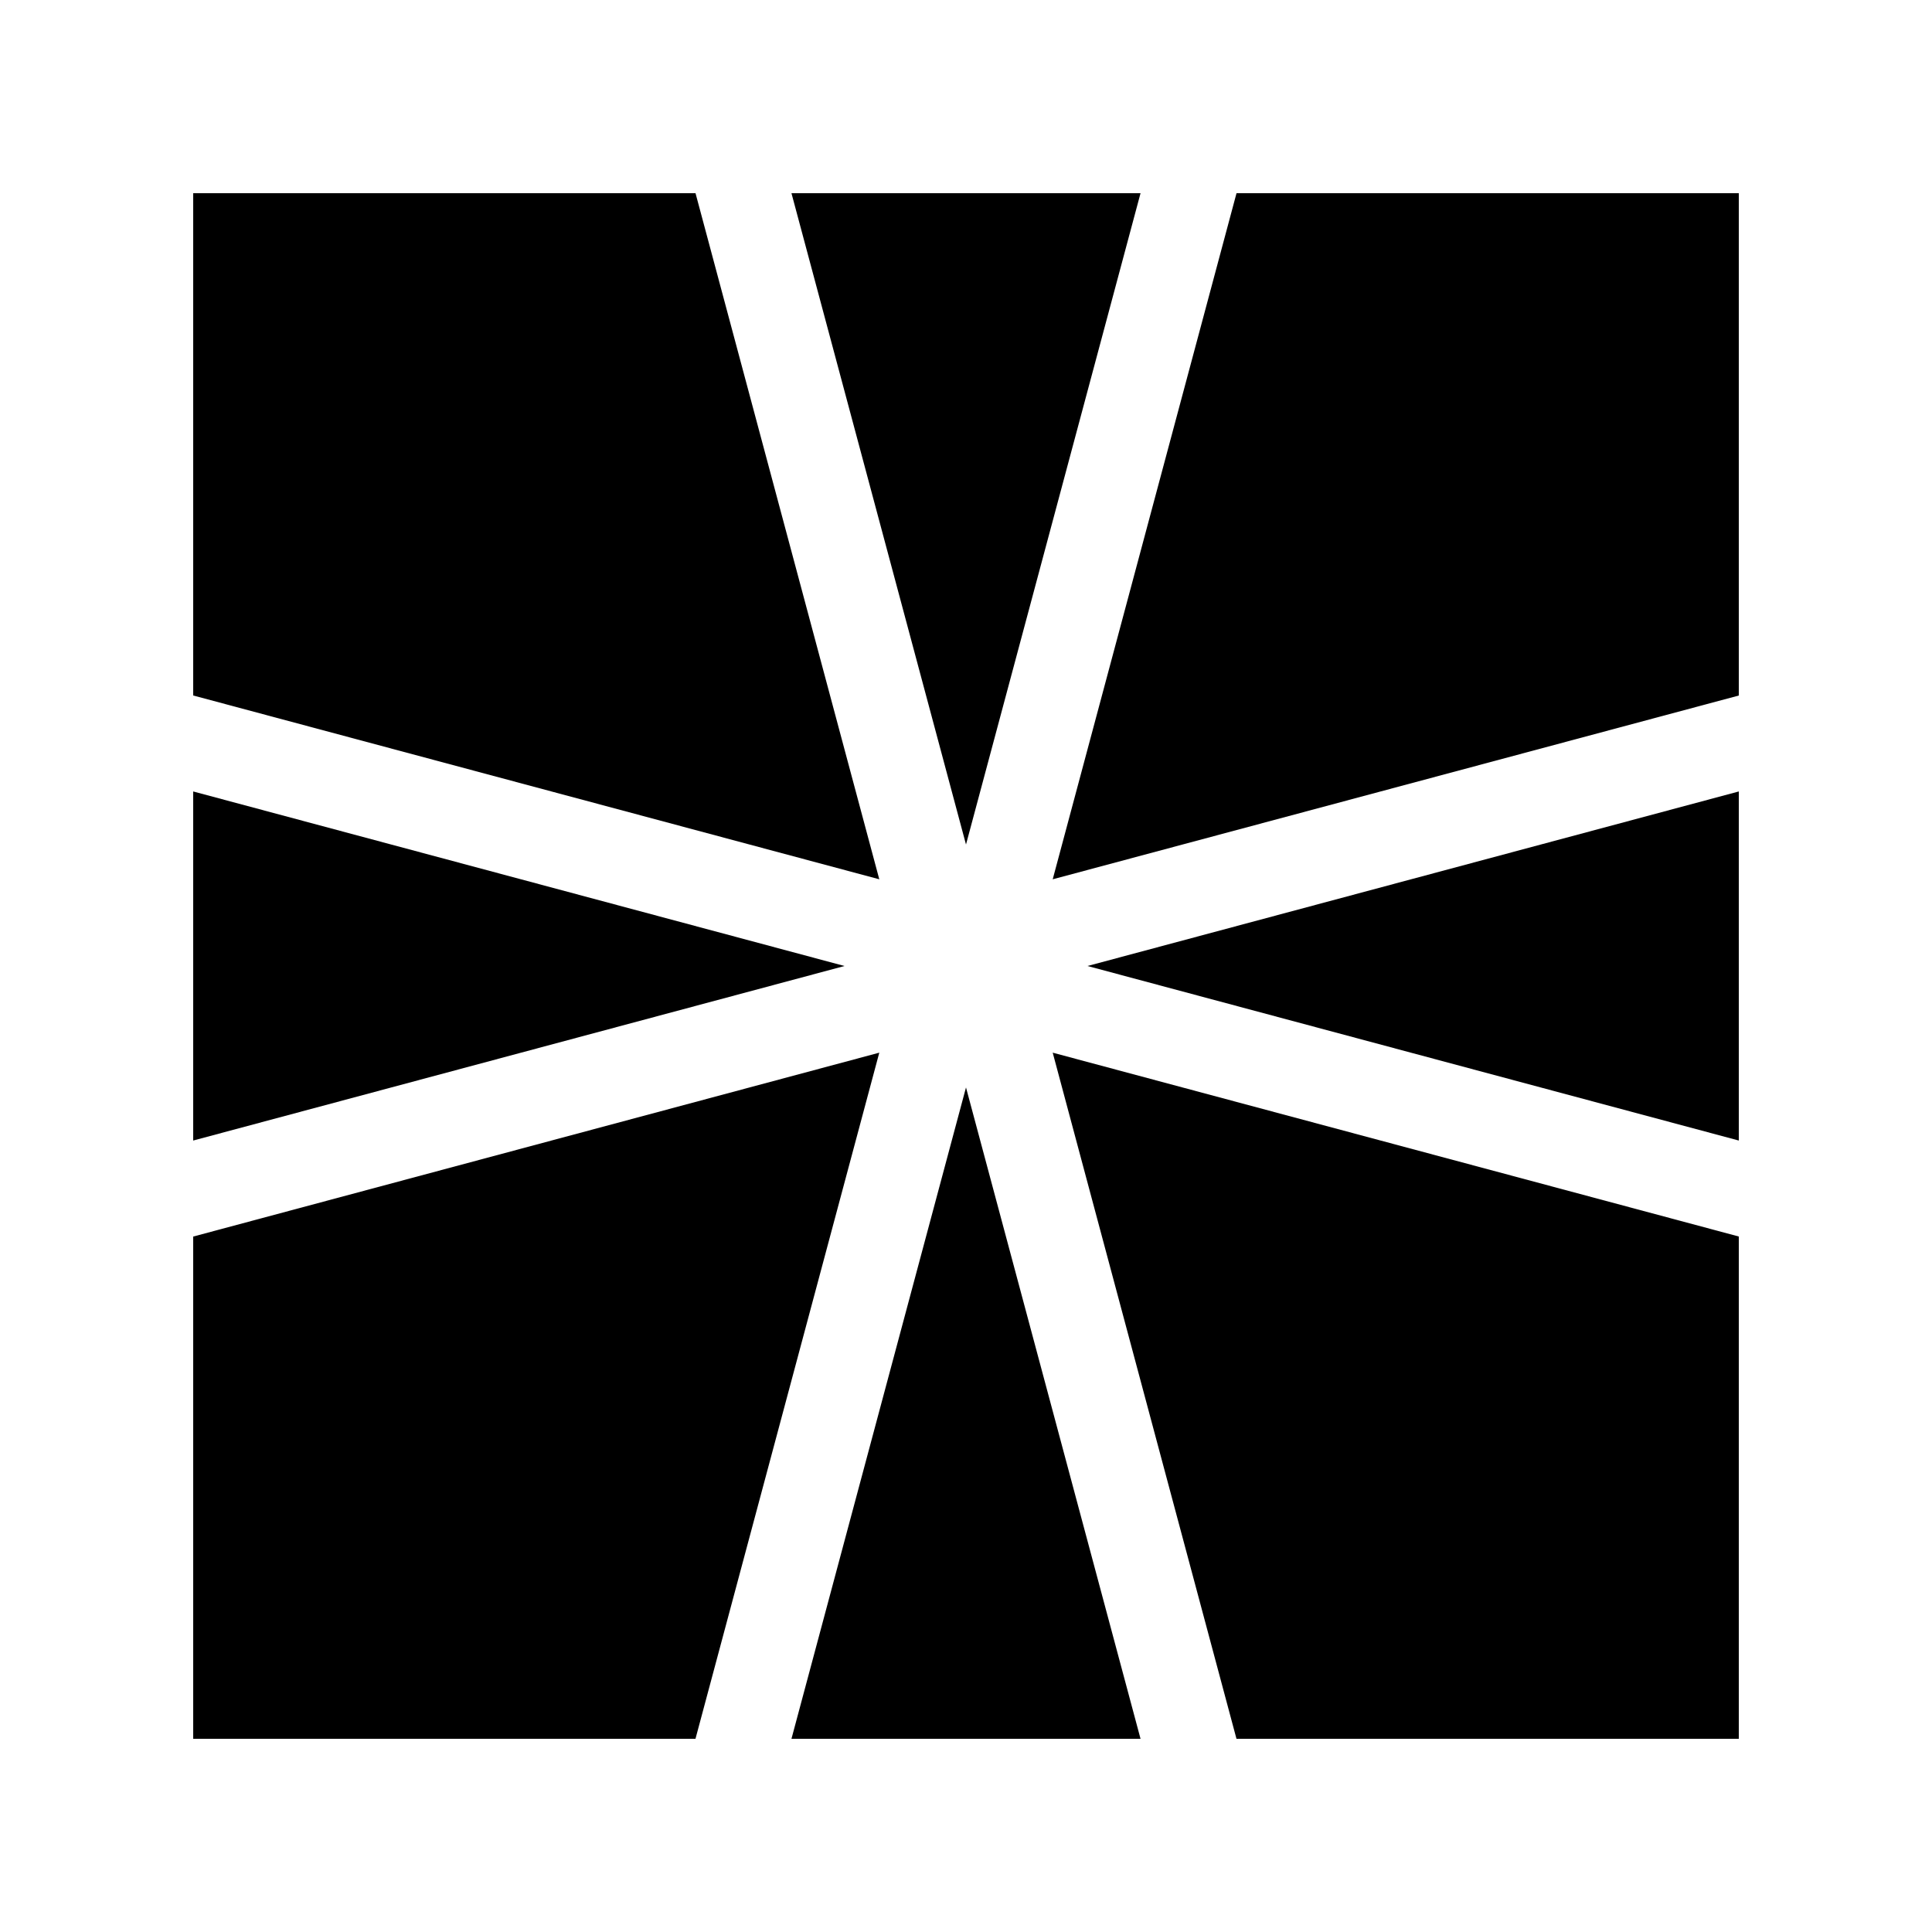
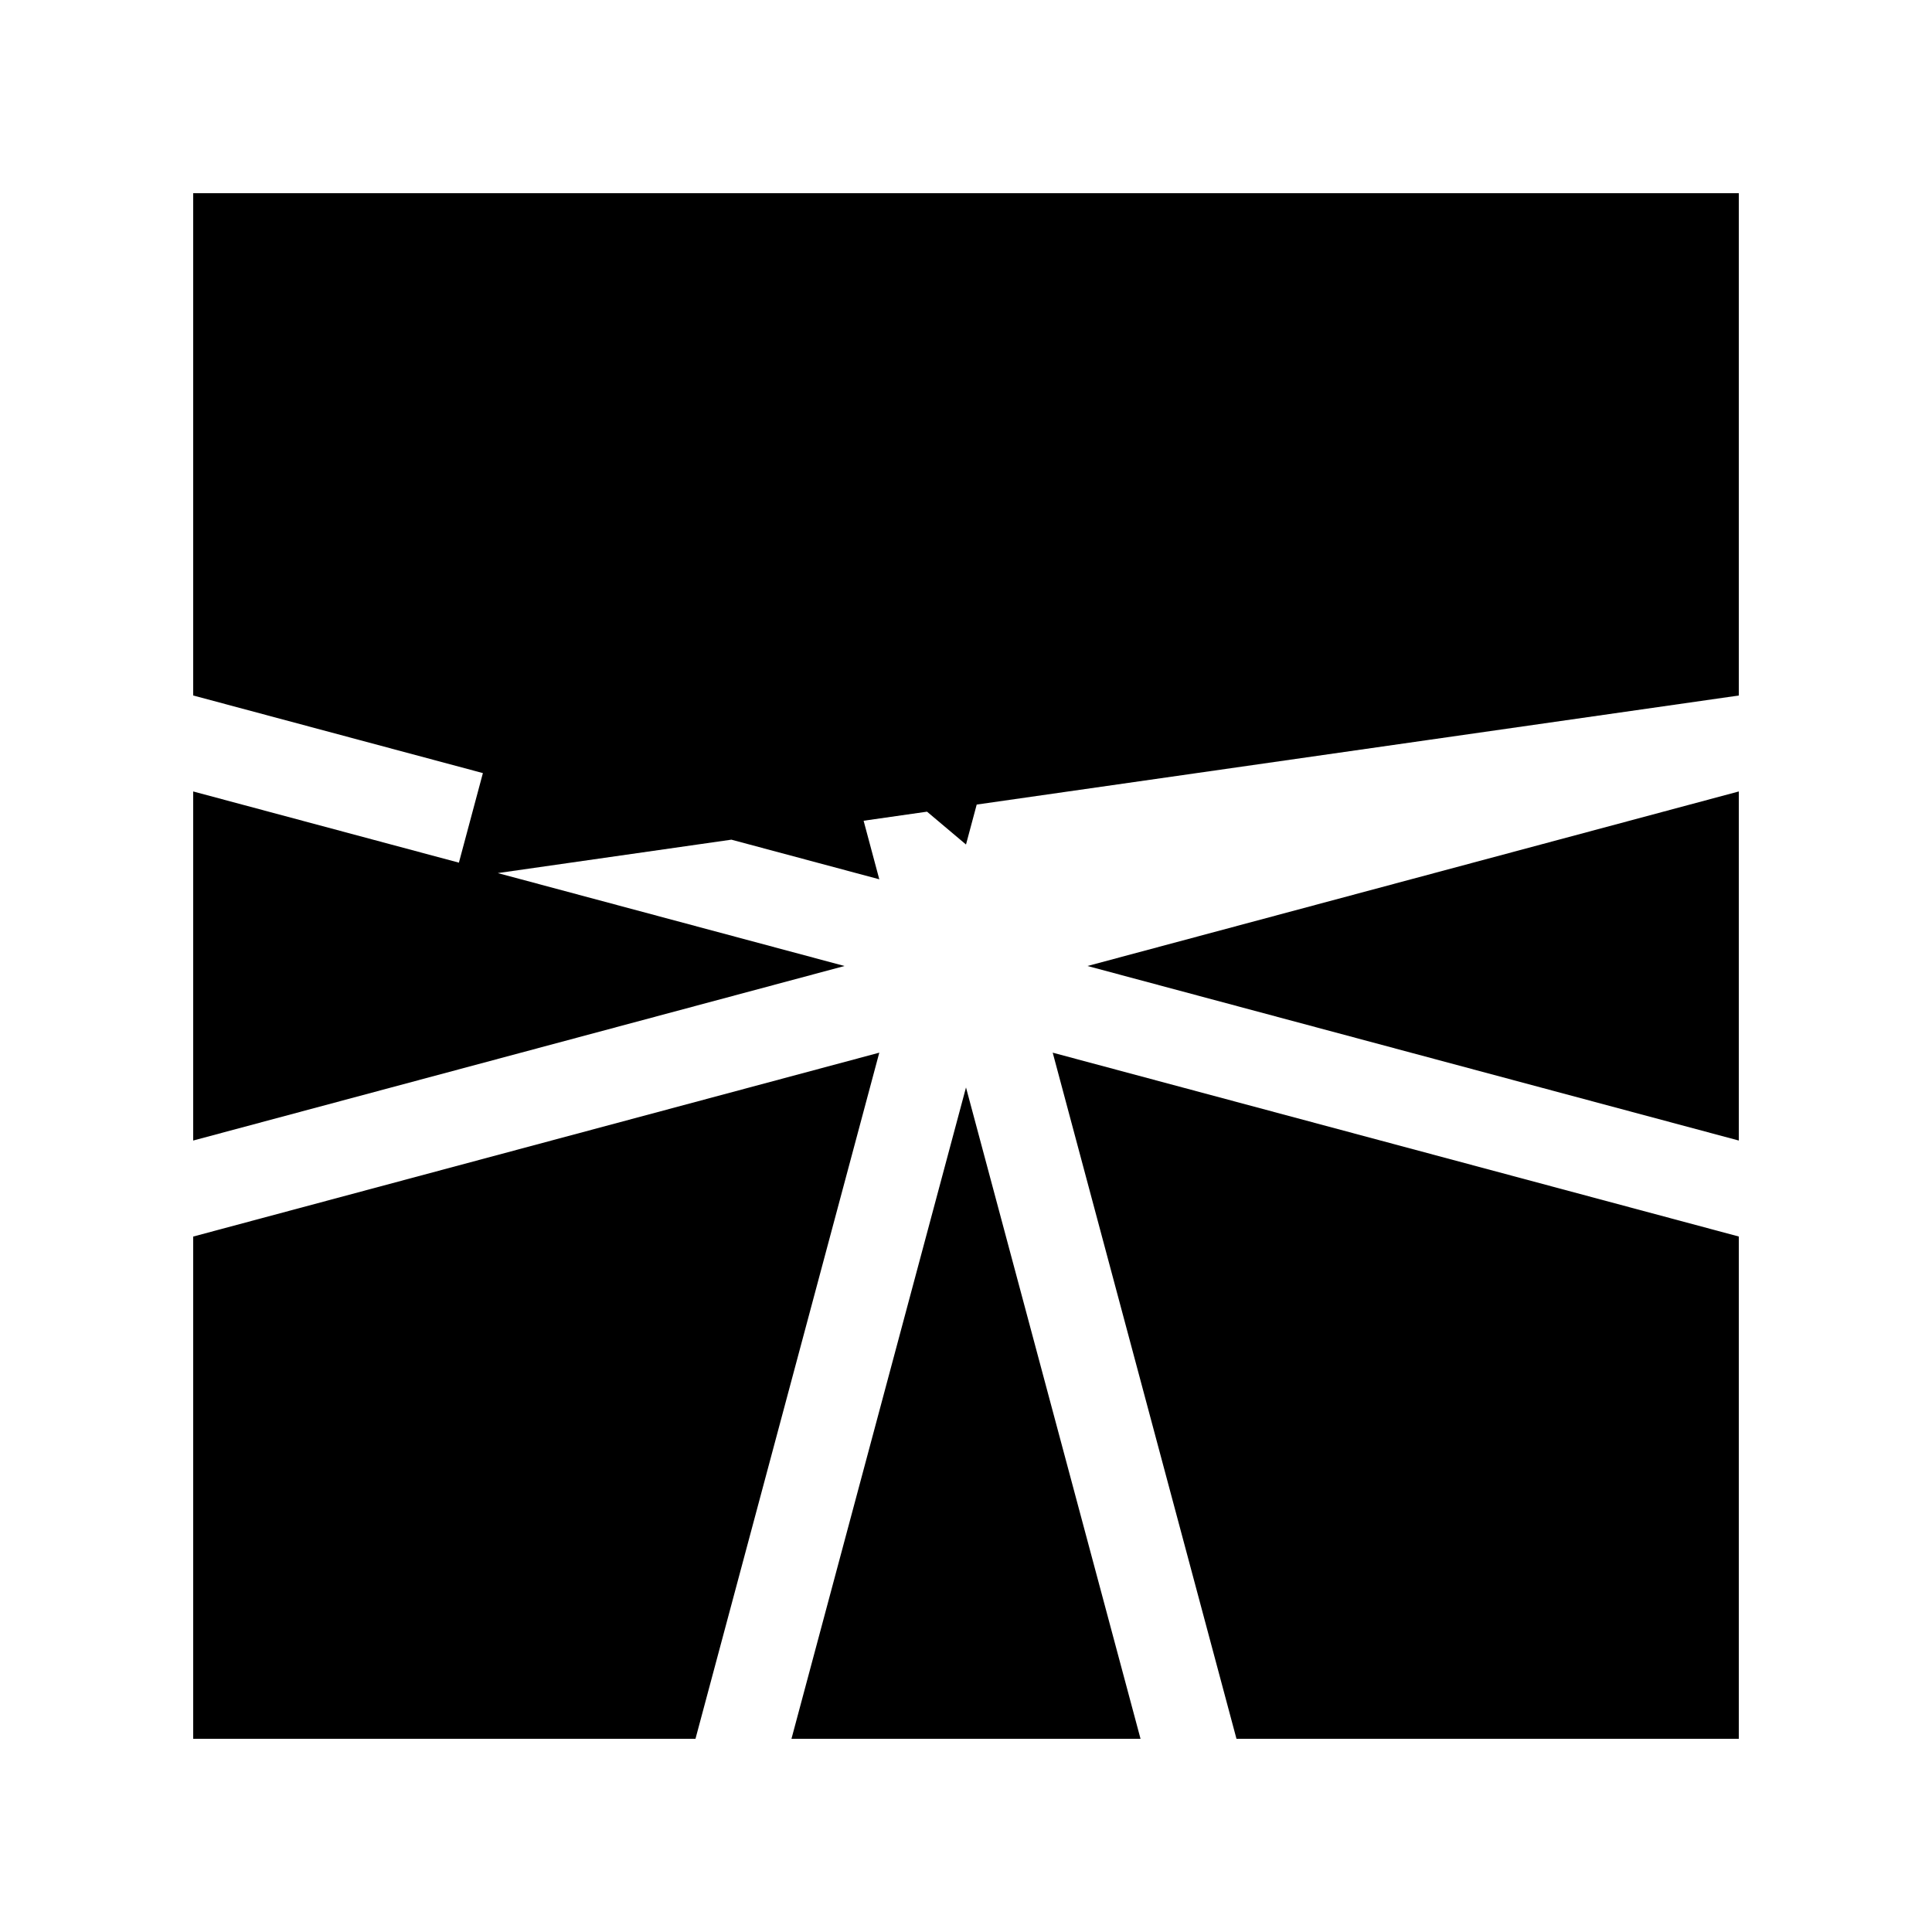
<svg xmlns="http://www.w3.org/2000/svg" height="500" width="500">
-   <path d="M50 50v129.99l177.56 47.57L180 50zm154.83 0L250 218.56 295.17 50zm115.18 0-47.57 177.56L450 180V50zM50 204.83v90.34L218.56 250zm400 0L281.44 250 450 295.17zm-222.44 67.6L50 320.02V450h129.99zm44.88 0L320 450H450V320.01zm-22.44 9L204.83 450h90.34z" />
+   <path d="M50 50v129.99l177.56 47.57L180 50zL250 218.56 295.17 50zm115.18 0-47.57 177.56L450 180V50zM50 204.83v90.34L218.56 250zm400 0L281.44 250 450 295.17zm-222.44 67.6L50 320.02V450h129.99zm44.88 0L320 450H450V320.01zm-22.44 9L204.83 450h90.34z" />
</svg>